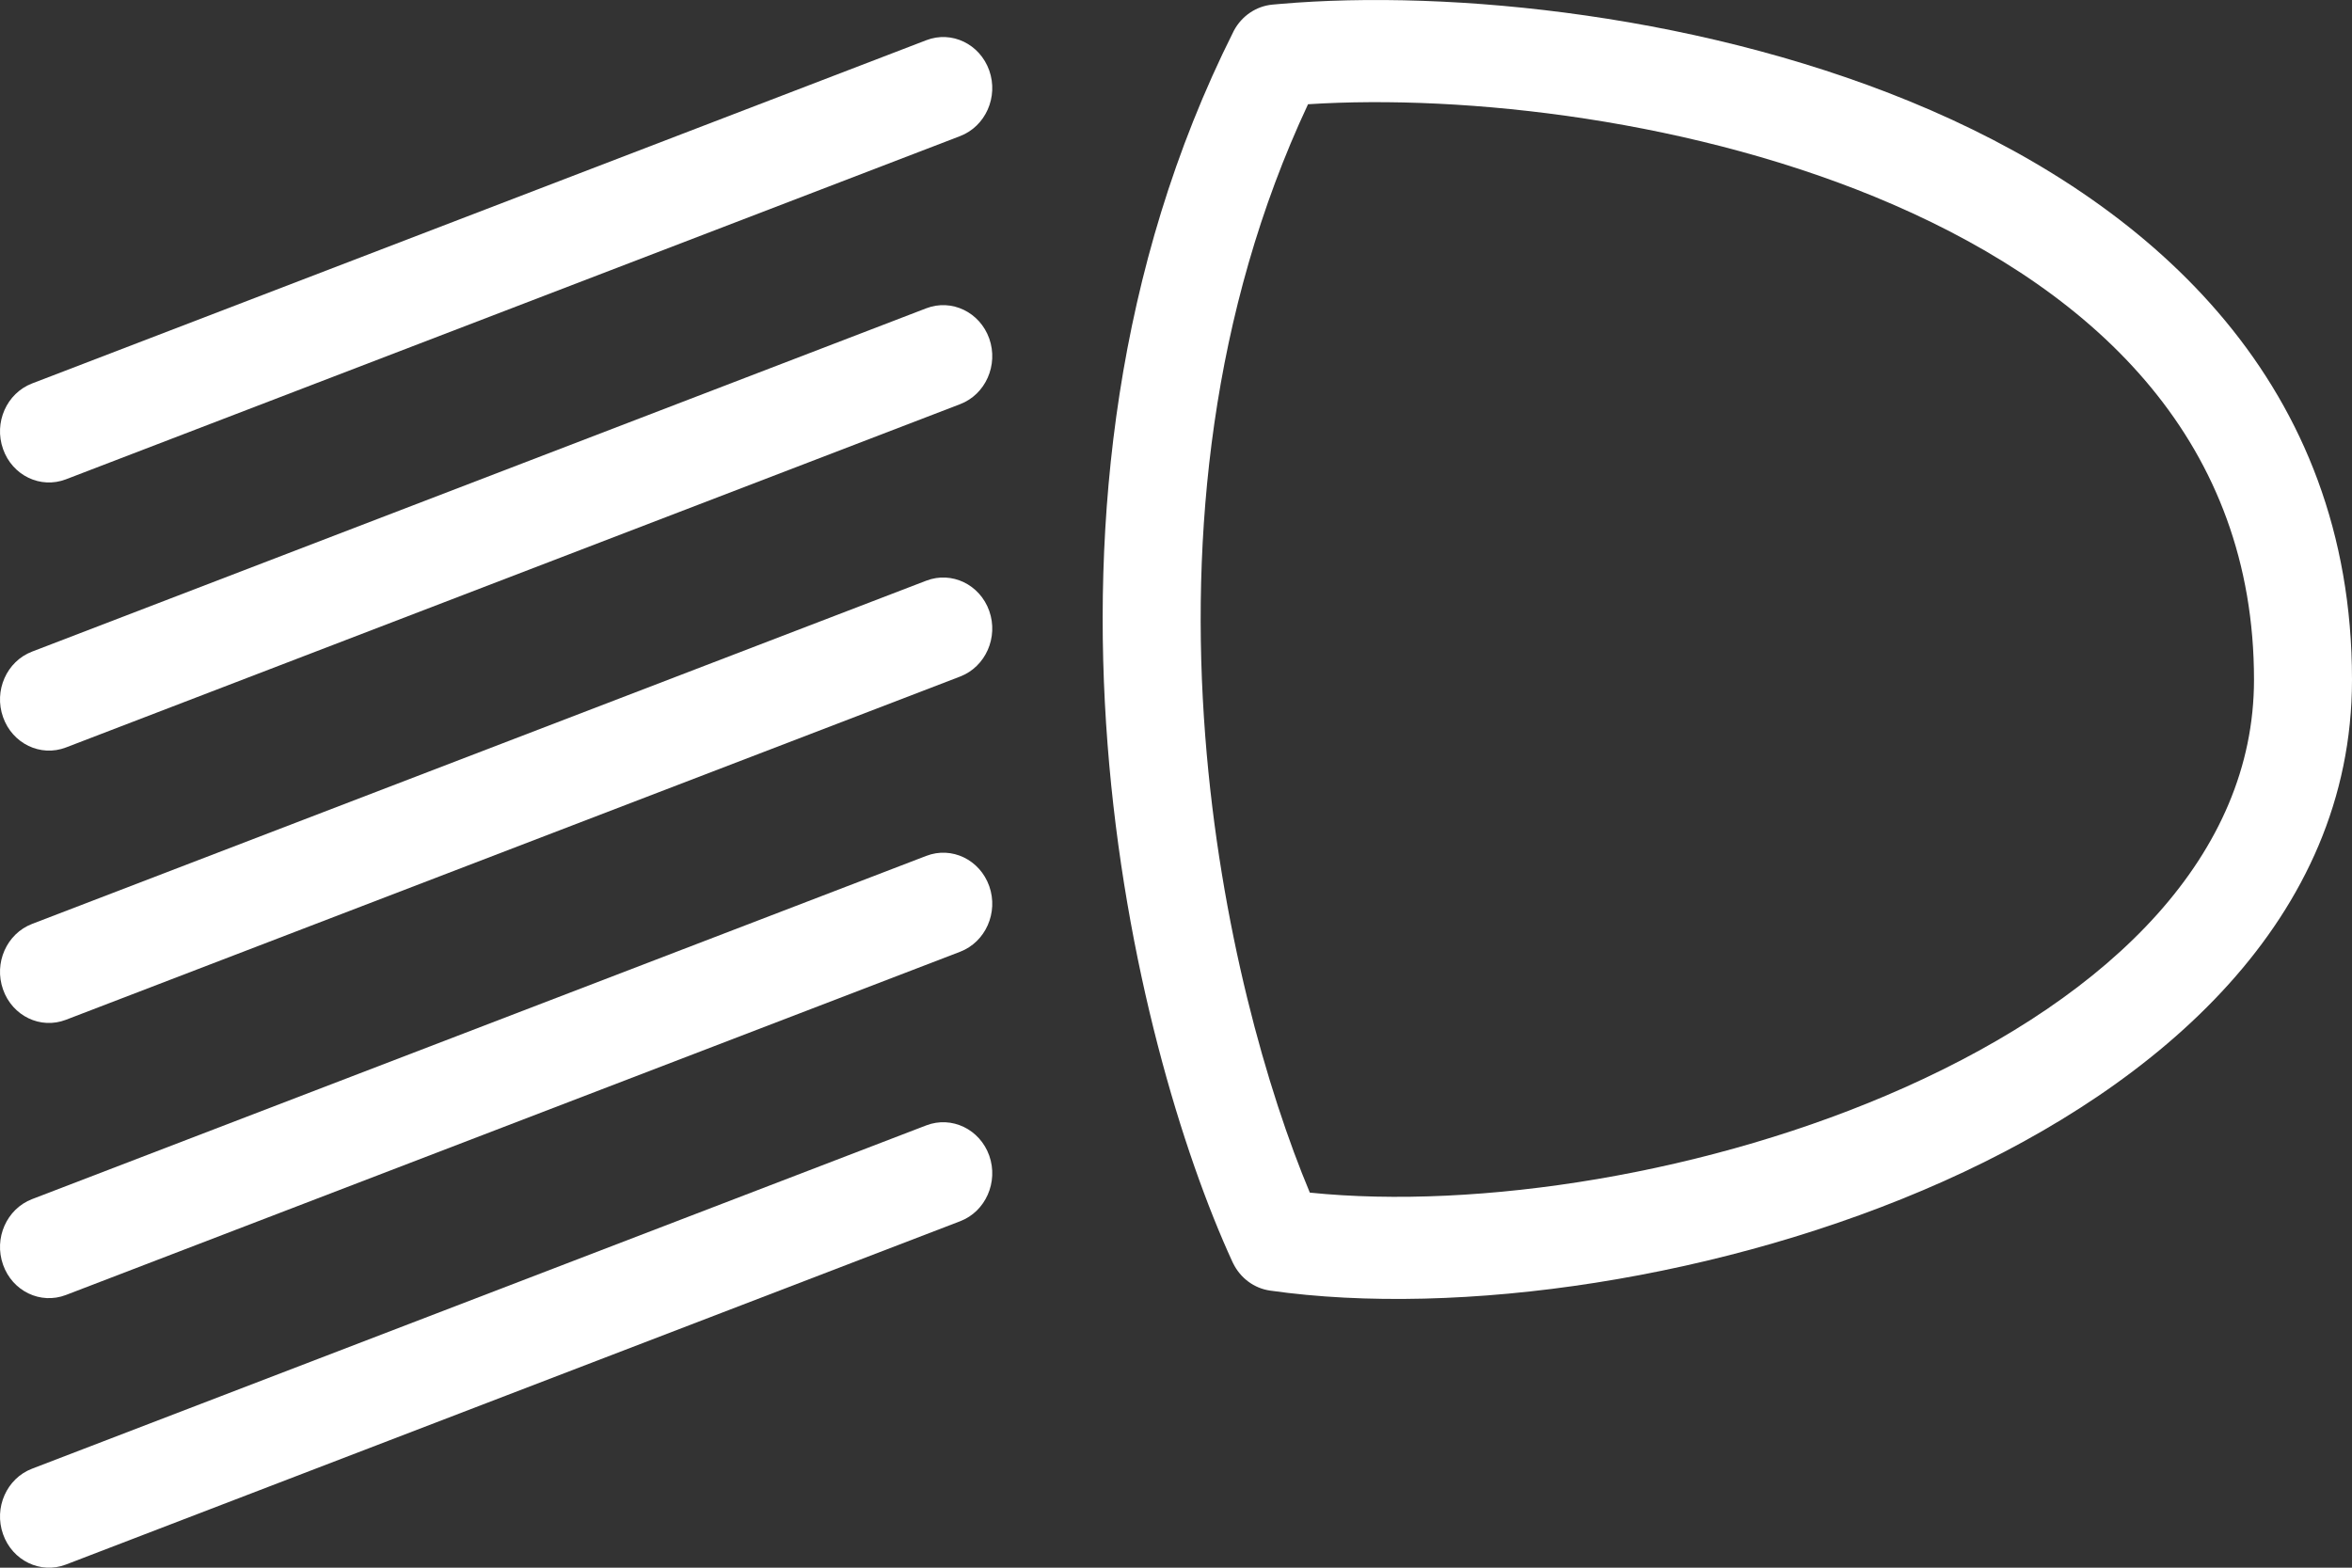
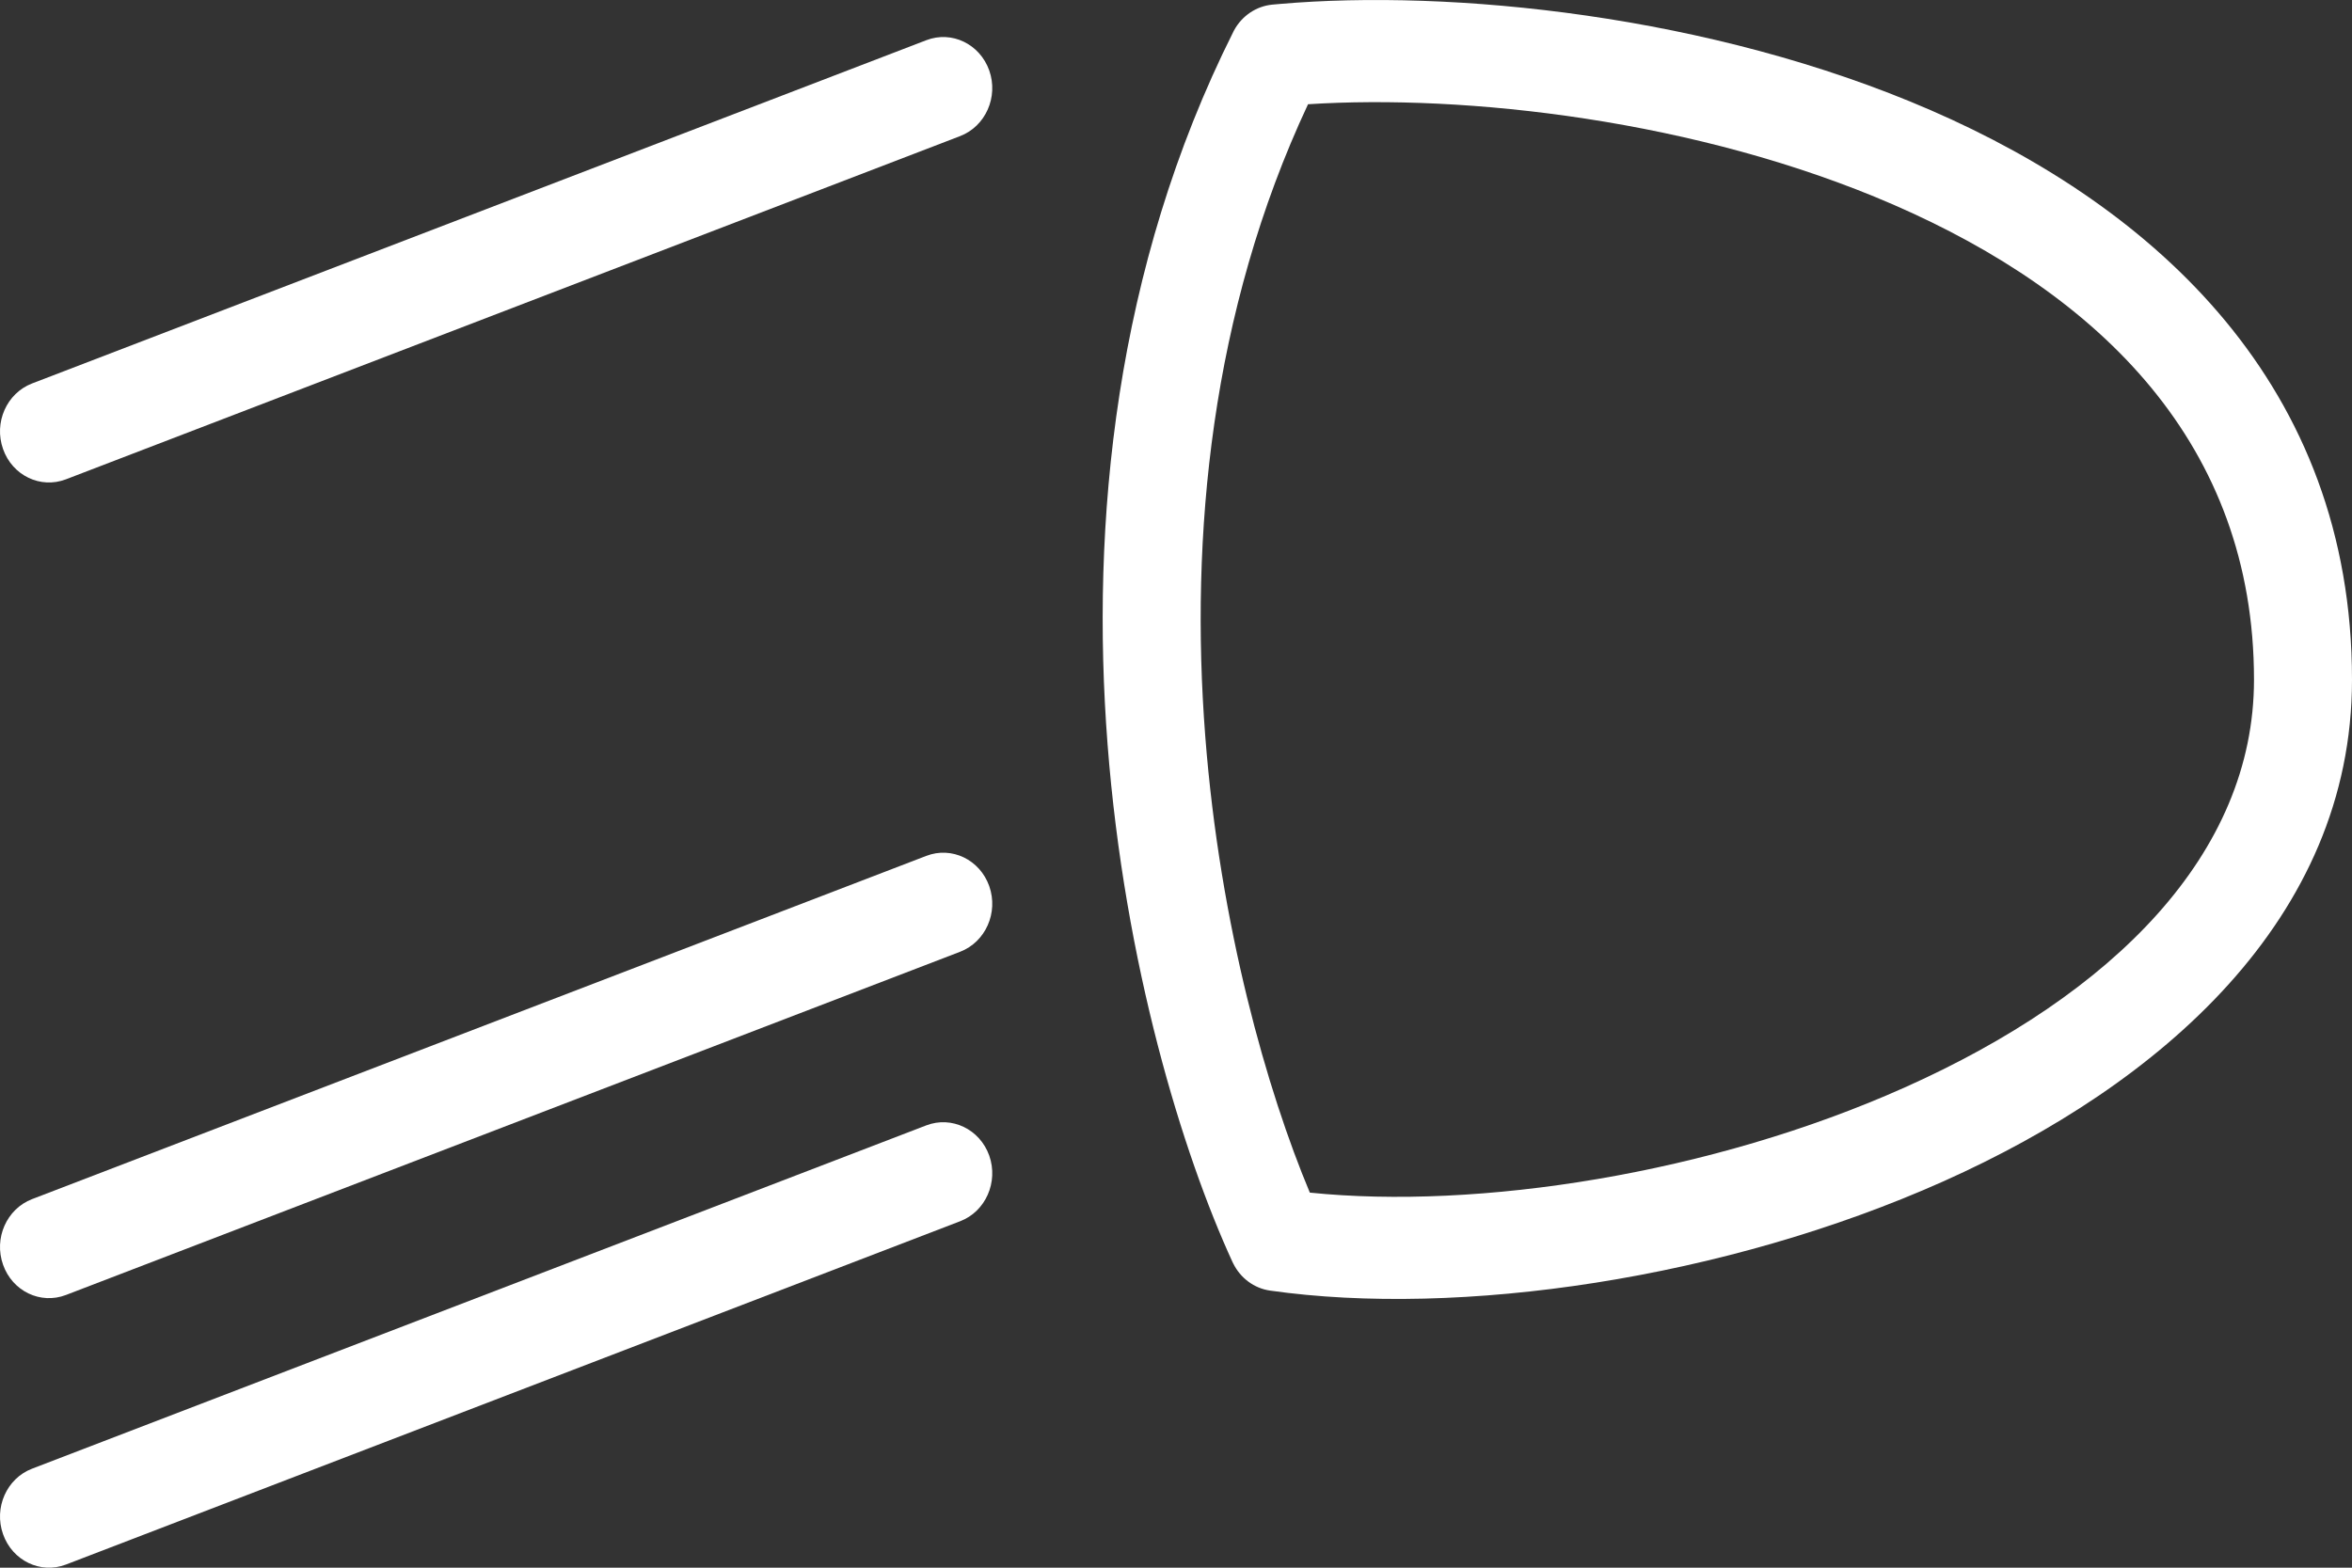
<svg xmlns="http://www.w3.org/2000/svg" width="30" height="20" viewBox="0 0 30 20" fill="none">
  <rect x="0" y="0" width="30" height="20" fill="#333333" stroke="none" />
  <path d="M11.815 14.357C12.139 14.233 12.498 14.406 12.618 14.743C12.737 15.081 12.571 15.456 12.247 15.58L0.841 19.96C0.517 20.084 0.158 19.911 0.039 19.573C-0.081 19.236 0.085 18.861 0.409 18.737L11.815 14.357Z" fill="white" />
  <path fill-rule="evenodd" clip-rule="evenodd" d="M16.33 0.05C18.497 -0.138 21.813 0.183 24.629 1.407C27.491 2.652 30 4.917 30 8.671C30 11.727 27.547 13.837 24.791 15.07C21.998 16.319 18.611 16.808 16.2 16.465C15.998 16.436 15.823 16.307 15.73 16.119L15.721 16.101C15.086 14.72 14.344 12.305 14.127 9.495C13.91 6.681 14.217 3.426 15.731 0.406L15.74 0.388C15.841 0.202 16.023 0.079 16.228 0.059L16.33 0.05ZM24.148 2.61C21.648 1.524 18.683 1.201 16.684 1.33C15.442 3.983 15.177 6.846 15.373 9.39C15.561 11.825 16.168 13.929 16.707 15.215C18.85 15.435 21.822 14.98 24.298 13.872C26.944 12.689 28.75 10.899 28.75 8.671C28.75 5.674 26.791 3.759 24.148 2.61Z" fill="white" />
  <path d="M11.815 10.919C12.139 10.794 12.498 10.967 12.618 11.305C12.737 11.643 12.571 12.017 12.247 12.142L0.841 16.521C0.517 16.645 0.158 16.473 0.039 16.135C-0.081 15.797 0.085 15.423 0.409 15.298L11.815 10.919Z" fill="white" />
-   <path d="M11.815 7.408C12.139 7.284 12.498 7.456 12.618 7.794C12.737 8.132 12.571 8.506 12.247 8.631L0.841 13.01C0.517 13.135 0.158 12.962 0.039 12.624C-0.081 12.286 0.085 11.912 0.409 11.787L11.815 7.408Z" fill="white" />
-   <path d="M11.815 3.933C12.139 3.809 12.498 3.982 12.618 4.319C12.737 4.657 12.571 5.032 12.247 5.156L0.841 9.536C0.517 9.66 0.158 9.487 0.039 9.149C-0.081 8.812 0.085 8.437 0.409 8.313L11.815 3.933Z" fill="white" />
  <path d="M11.815 0.513C12.139 0.388 12.498 0.561 12.618 0.899C12.737 1.237 12.571 1.611 12.247 1.736L0.841 6.115C0.517 6.239 0.158 6.067 0.039 5.729C-0.081 5.391 0.085 5.017 0.409 4.892L11.815 0.513Z" fill="white" />
</svg>